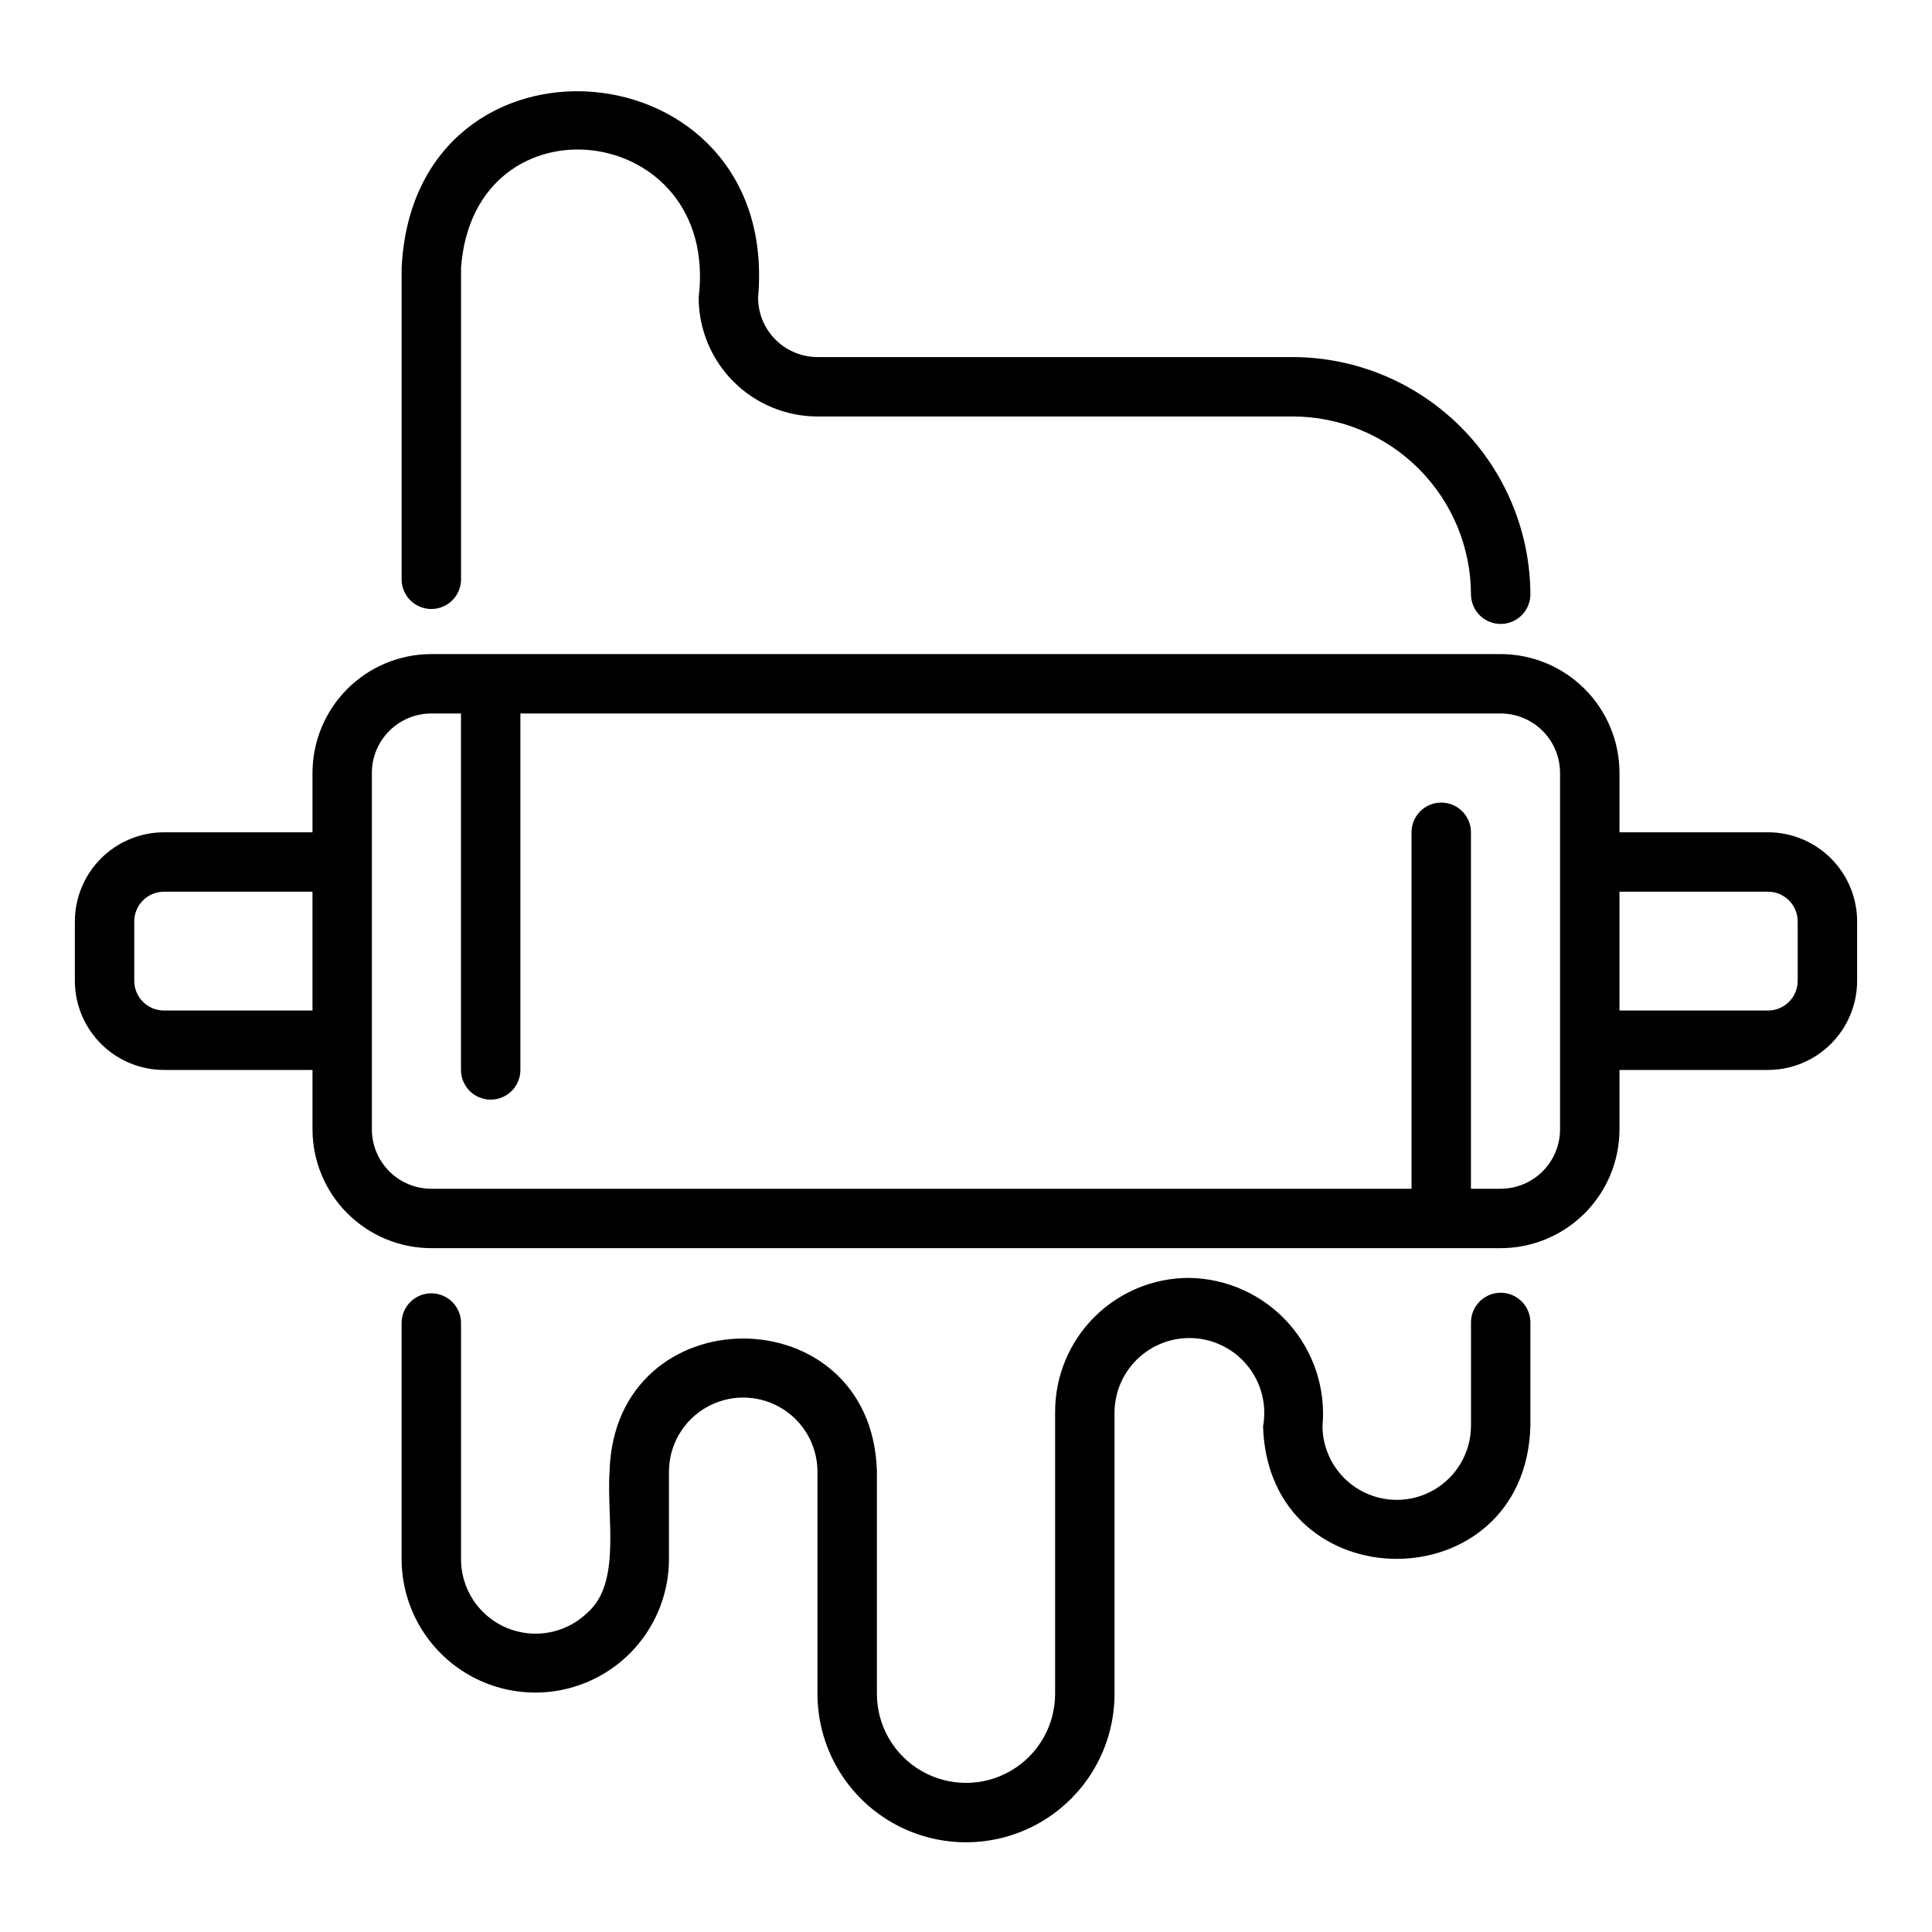
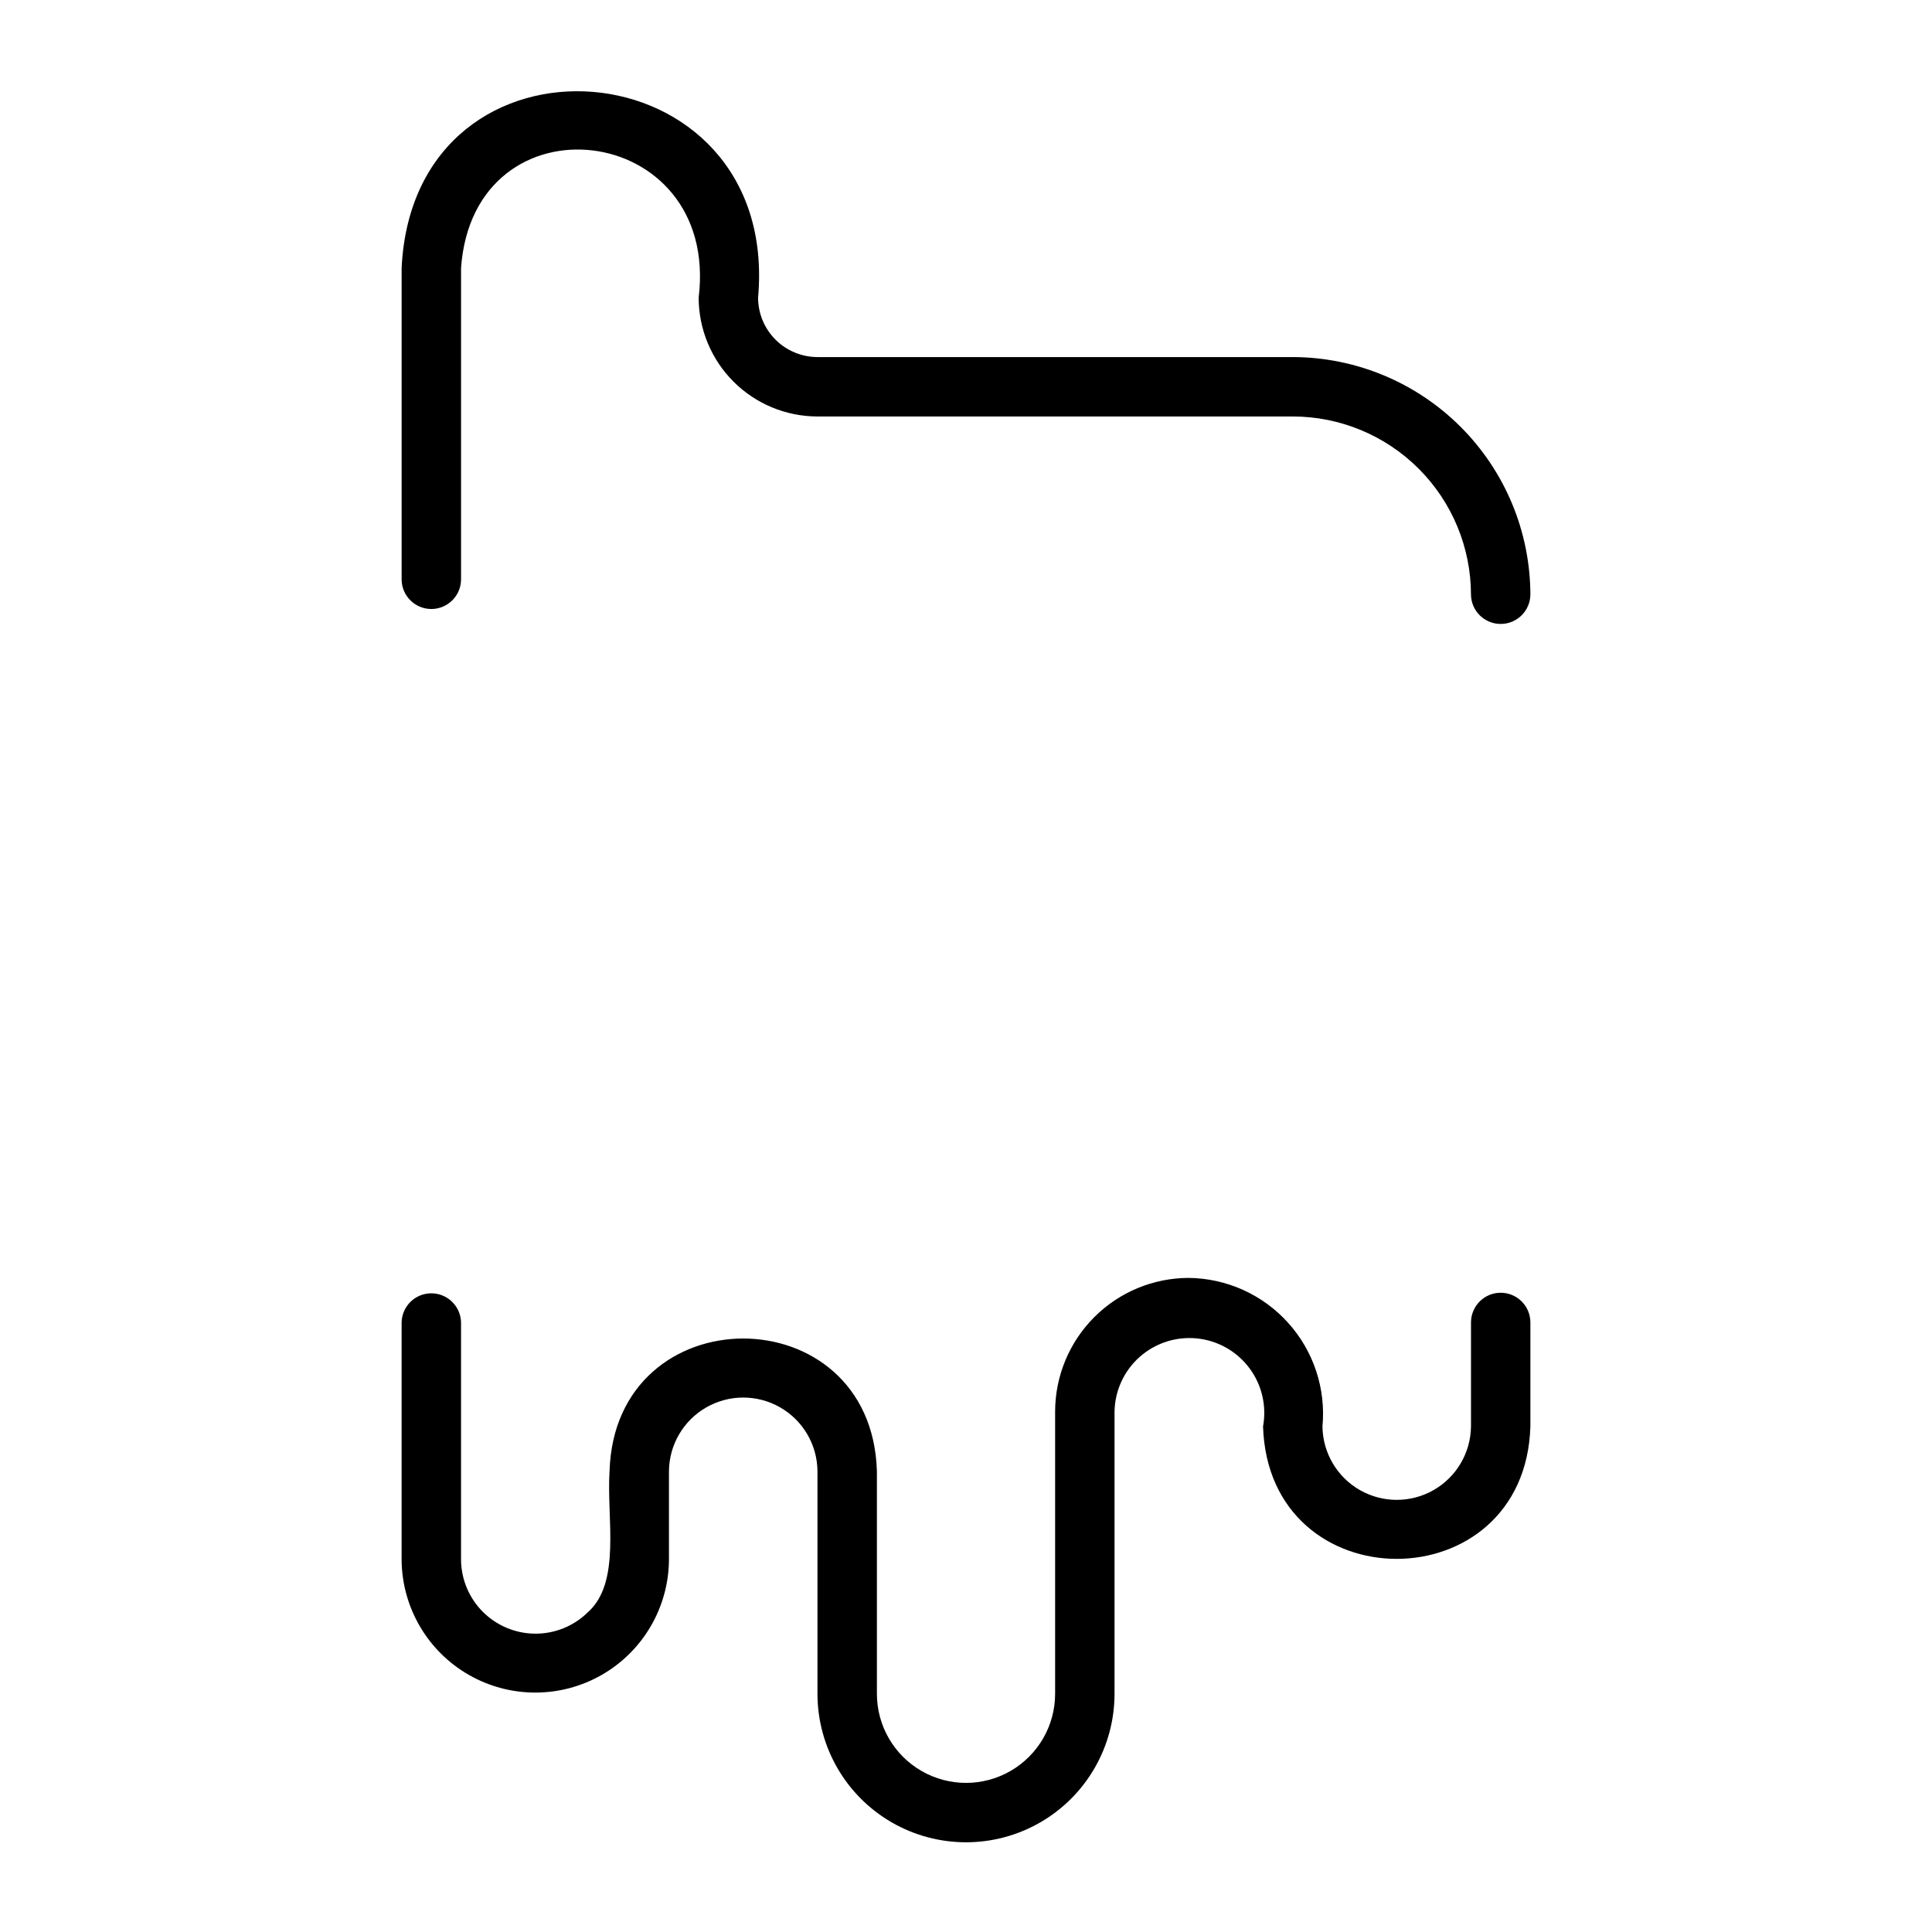
<svg xmlns="http://www.w3.org/2000/svg" fill="#000000" width="800px" height="800px" version="1.1" viewBox="144 144 512 512">
  <g>
    <path d="m360.64 254.37h125.95c12.523 0.012 24.527 4.992 33.383 13.848 8.855 8.855 13.836 20.859 13.852 33.383 0.066 4.301 3.57 7.75 7.871 7.75 4.301 0 7.805-3.449 7.871-7.75-0.039-16.691-6.688-32.684-18.488-44.484-11.805-11.805-27.797-18.449-44.488-18.492h-125.95c-4.172-0.004-8.176-1.664-11.125-4.617-2.953-2.949-4.613-6.953-4.617-11.125 6.008-67.453-91.195-75.34-94.465-7.871v82.656c0.082 4.289 3.582 7.723 7.871 7.723 4.293 0 7.793-3.438 7.875-7.727v-82.652c3.356-46.664 68.668-39.016 62.973 7.871 0.008 8.348 3.332 16.352 9.234 22.254 5.902 5.902 13.906 9.223 22.254 9.234z" />
    <path d="m541.7 486.59c-2.09 0-4.09 0.828-5.566 2.305-1.477 1.477-2.305 3.481-2.305 5.566v27.555c-0.078 6.981-3.844 13.395-9.902 16.863s-13.5 3.469-19.559 0c-6.055-3.469-9.824-9.887-9.902-16.863 0.941-10.016-2.356-19.969-9.086-27.445-6.727-7.477-16.277-11.797-26.336-11.914-9.395 0.008-18.398 3.746-25.039 10.387s-10.375 15.645-10.387 25.035v74.785c0 8.438-4.5 16.234-11.809 20.453-7.305 4.219-16.309 4.219-23.613 0-7.309-4.219-11.809-12.016-11.809-20.453v-59.039c-1.426-46.777-69.383-46.832-70.848 0-0.832 12.539 3.211 29.57-5.852 37.539v-0.004c-3.715 3.606-8.695 5.609-13.871 5.578-5.172-0.031-10.129-2.09-13.805-5.734-3.672-3.648-5.766-8.59-5.832-13.766v-62.977c-0.086-4.285-3.586-7.719-7.875-7.719-4.289 0-7.789 3.434-7.871 7.723v62.973c0.113 12.582 6.891 24.16 17.805 30.418 10.914 6.258 24.328 6.258 35.242 0 10.914-6.262 17.688-17.836 17.801-30.418v-23.613c0.078-6.981 3.848-13.395 9.906-16.859 6.055-3.469 13.496-3.469 19.551 0 6.059 3.465 9.824 9.879 9.902 16.859v59.039c0 14.062 7.504 27.055 19.684 34.086 12.176 7.031 27.18 7.031 39.359 0 12.176-7.031 19.68-20.023 19.68-34.086v-74.785c0.098-5.543 2.512-10.793 6.656-14.477 4.144-3.68 9.641-5.461 15.16-4.91 5.516 0.551 10.551 3.387 13.883 7.816 3.332 4.43 4.66 10.055 3.66 15.508 1.473 46.863 69.438 46.742 70.848 0v-27.555c0-2.086-0.828-4.09-2.305-5.566-1.477-1.477-3.481-2.305-5.566-2.305z" />
-     <path d="m612.54 364.57h-39.359v-15.742c-0.008-8.352-3.328-16.355-9.234-22.258-5.902-5.902-13.906-9.223-22.254-9.23h-283.39c-8.348 0.008-16.352 3.328-22.254 9.23-5.902 5.902-9.223 13.906-9.234 22.258v15.742h-39.359c-6.262 0.008-12.262 2.496-16.691 6.926-4.426 4.426-6.918 10.43-6.926 16.691v15.742c0.008 6.262 2.5 12.266 6.926 16.691 4.43 4.43 10.43 6.918 16.691 6.926h39.359v15.742c0.012 8.352 3.332 16.355 9.234 22.258 5.902 5.902 13.906 9.223 22.254 9.23h283.39c8.348-0.008 16.352-3.328 22.254-9.23 5.906-5.902 9.227-13.906 9.234-22.258v-15.742h39.359c6.262-0.008 12.266-2.496 16.691-6.926 4.426-4.426 6.918-10.43 6.926-16.691v-15.742c-0.008-6.262-2.5-12.266-6.926-16.691-4.426-4.43-10.43-6.918-16.691-6.926zm-425.09 47.23c-4.344-0.004-7.867-3.523-7.871-7.871v-15.742c0.004-4.348 3.527-7.867 7.871-7.871h39.359v31.488zm369.98 31.488c-0.004 4.176-1.664 8.176-4.613 11.129-2.953 2.953-6.957 4.613-11.129 4.617h-7.871v-94.465c0-4.348-3.527-7.871-7.875-7.871-4.348 0-7.871 3.523-7.871 7.871v94.465h-259.78c-4.172-0.004-8.176-1.664-11.125-4.617-2.953-2.953-4.613-6.953-4.617-11.129v-94.465 0.004c0.004-4.176 1.664-8.176 4.617-11.129 2.949-2.953 6.953-4.613 11.125-4.617h7.871v94.465h0.004c0 4.348 3.523 7.871 7.871 7.871s7.871-3.523 7.871-7.871v-94.465h259.78c4.172 0.004 8.176 1.664 11.129 4.617 2.949 2.953 4.609 6.953 4.613 11.129zm62.977-39.359c-0.004 4.348-3.523 7.867-7.871 7.871h-39.359v-31.488h39.359v0.004c4.348 0.004 7.867 3.523 7.871 7.871z" />
  </g>
</svg>